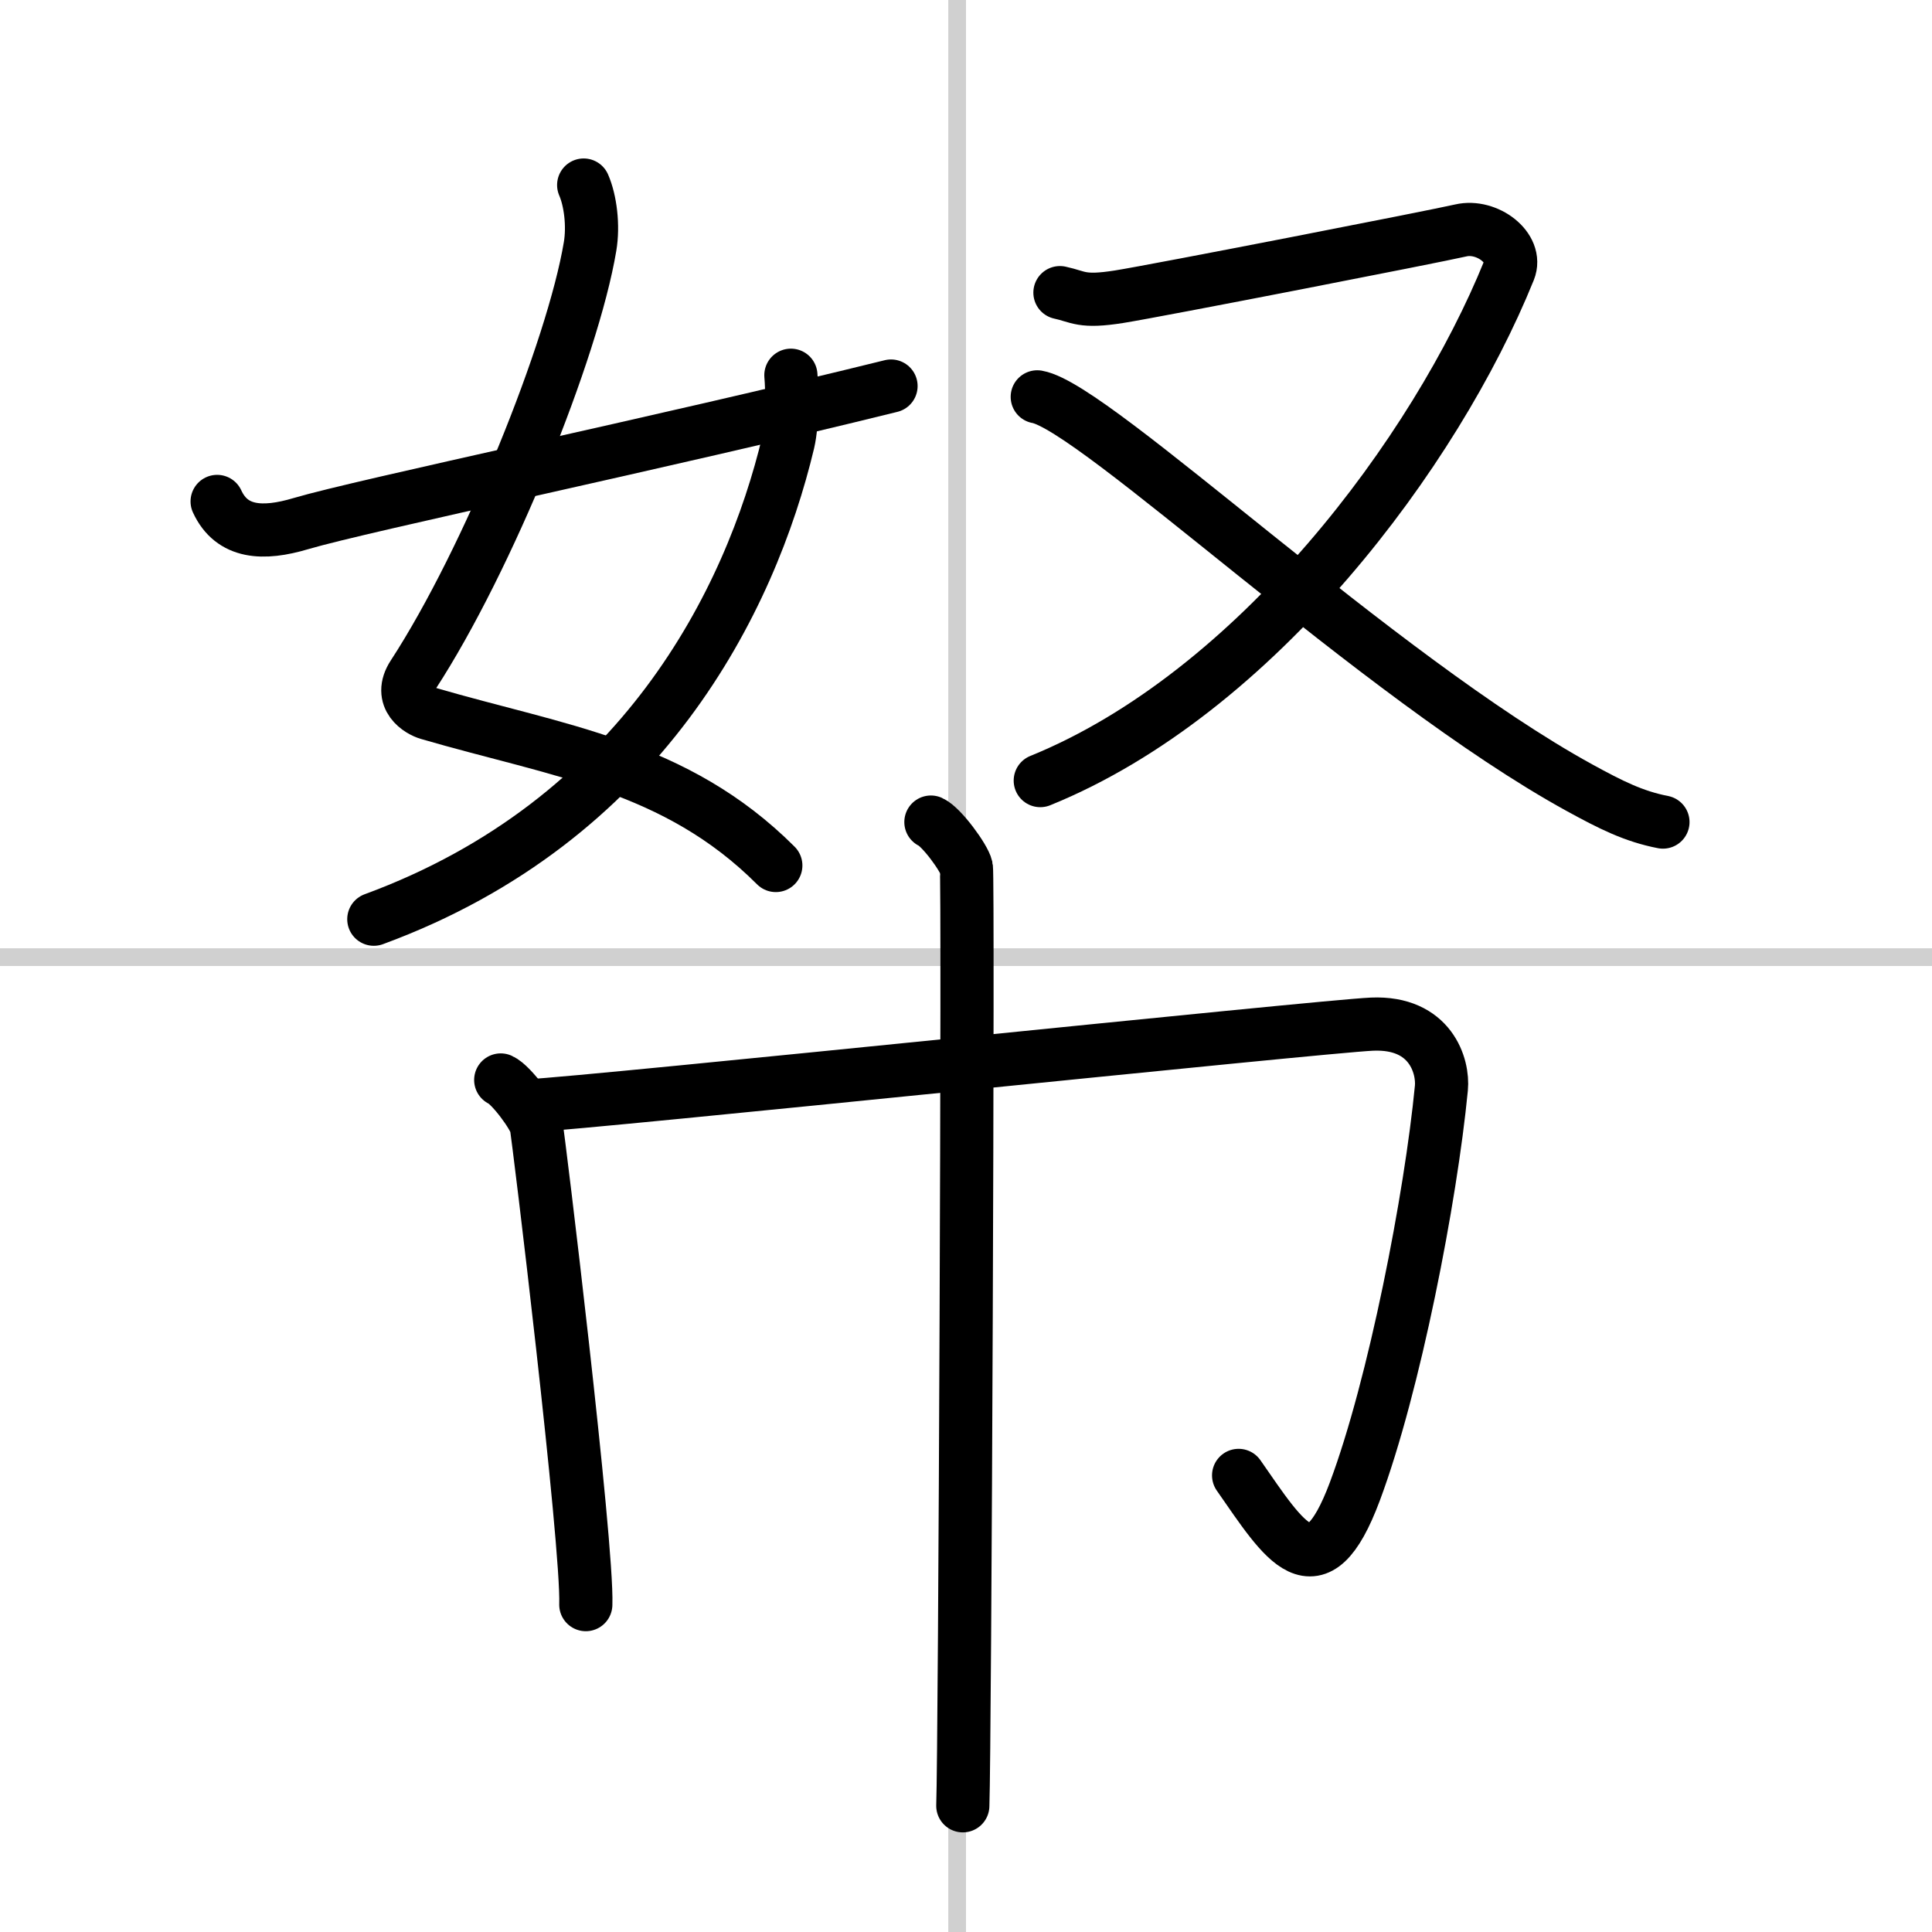
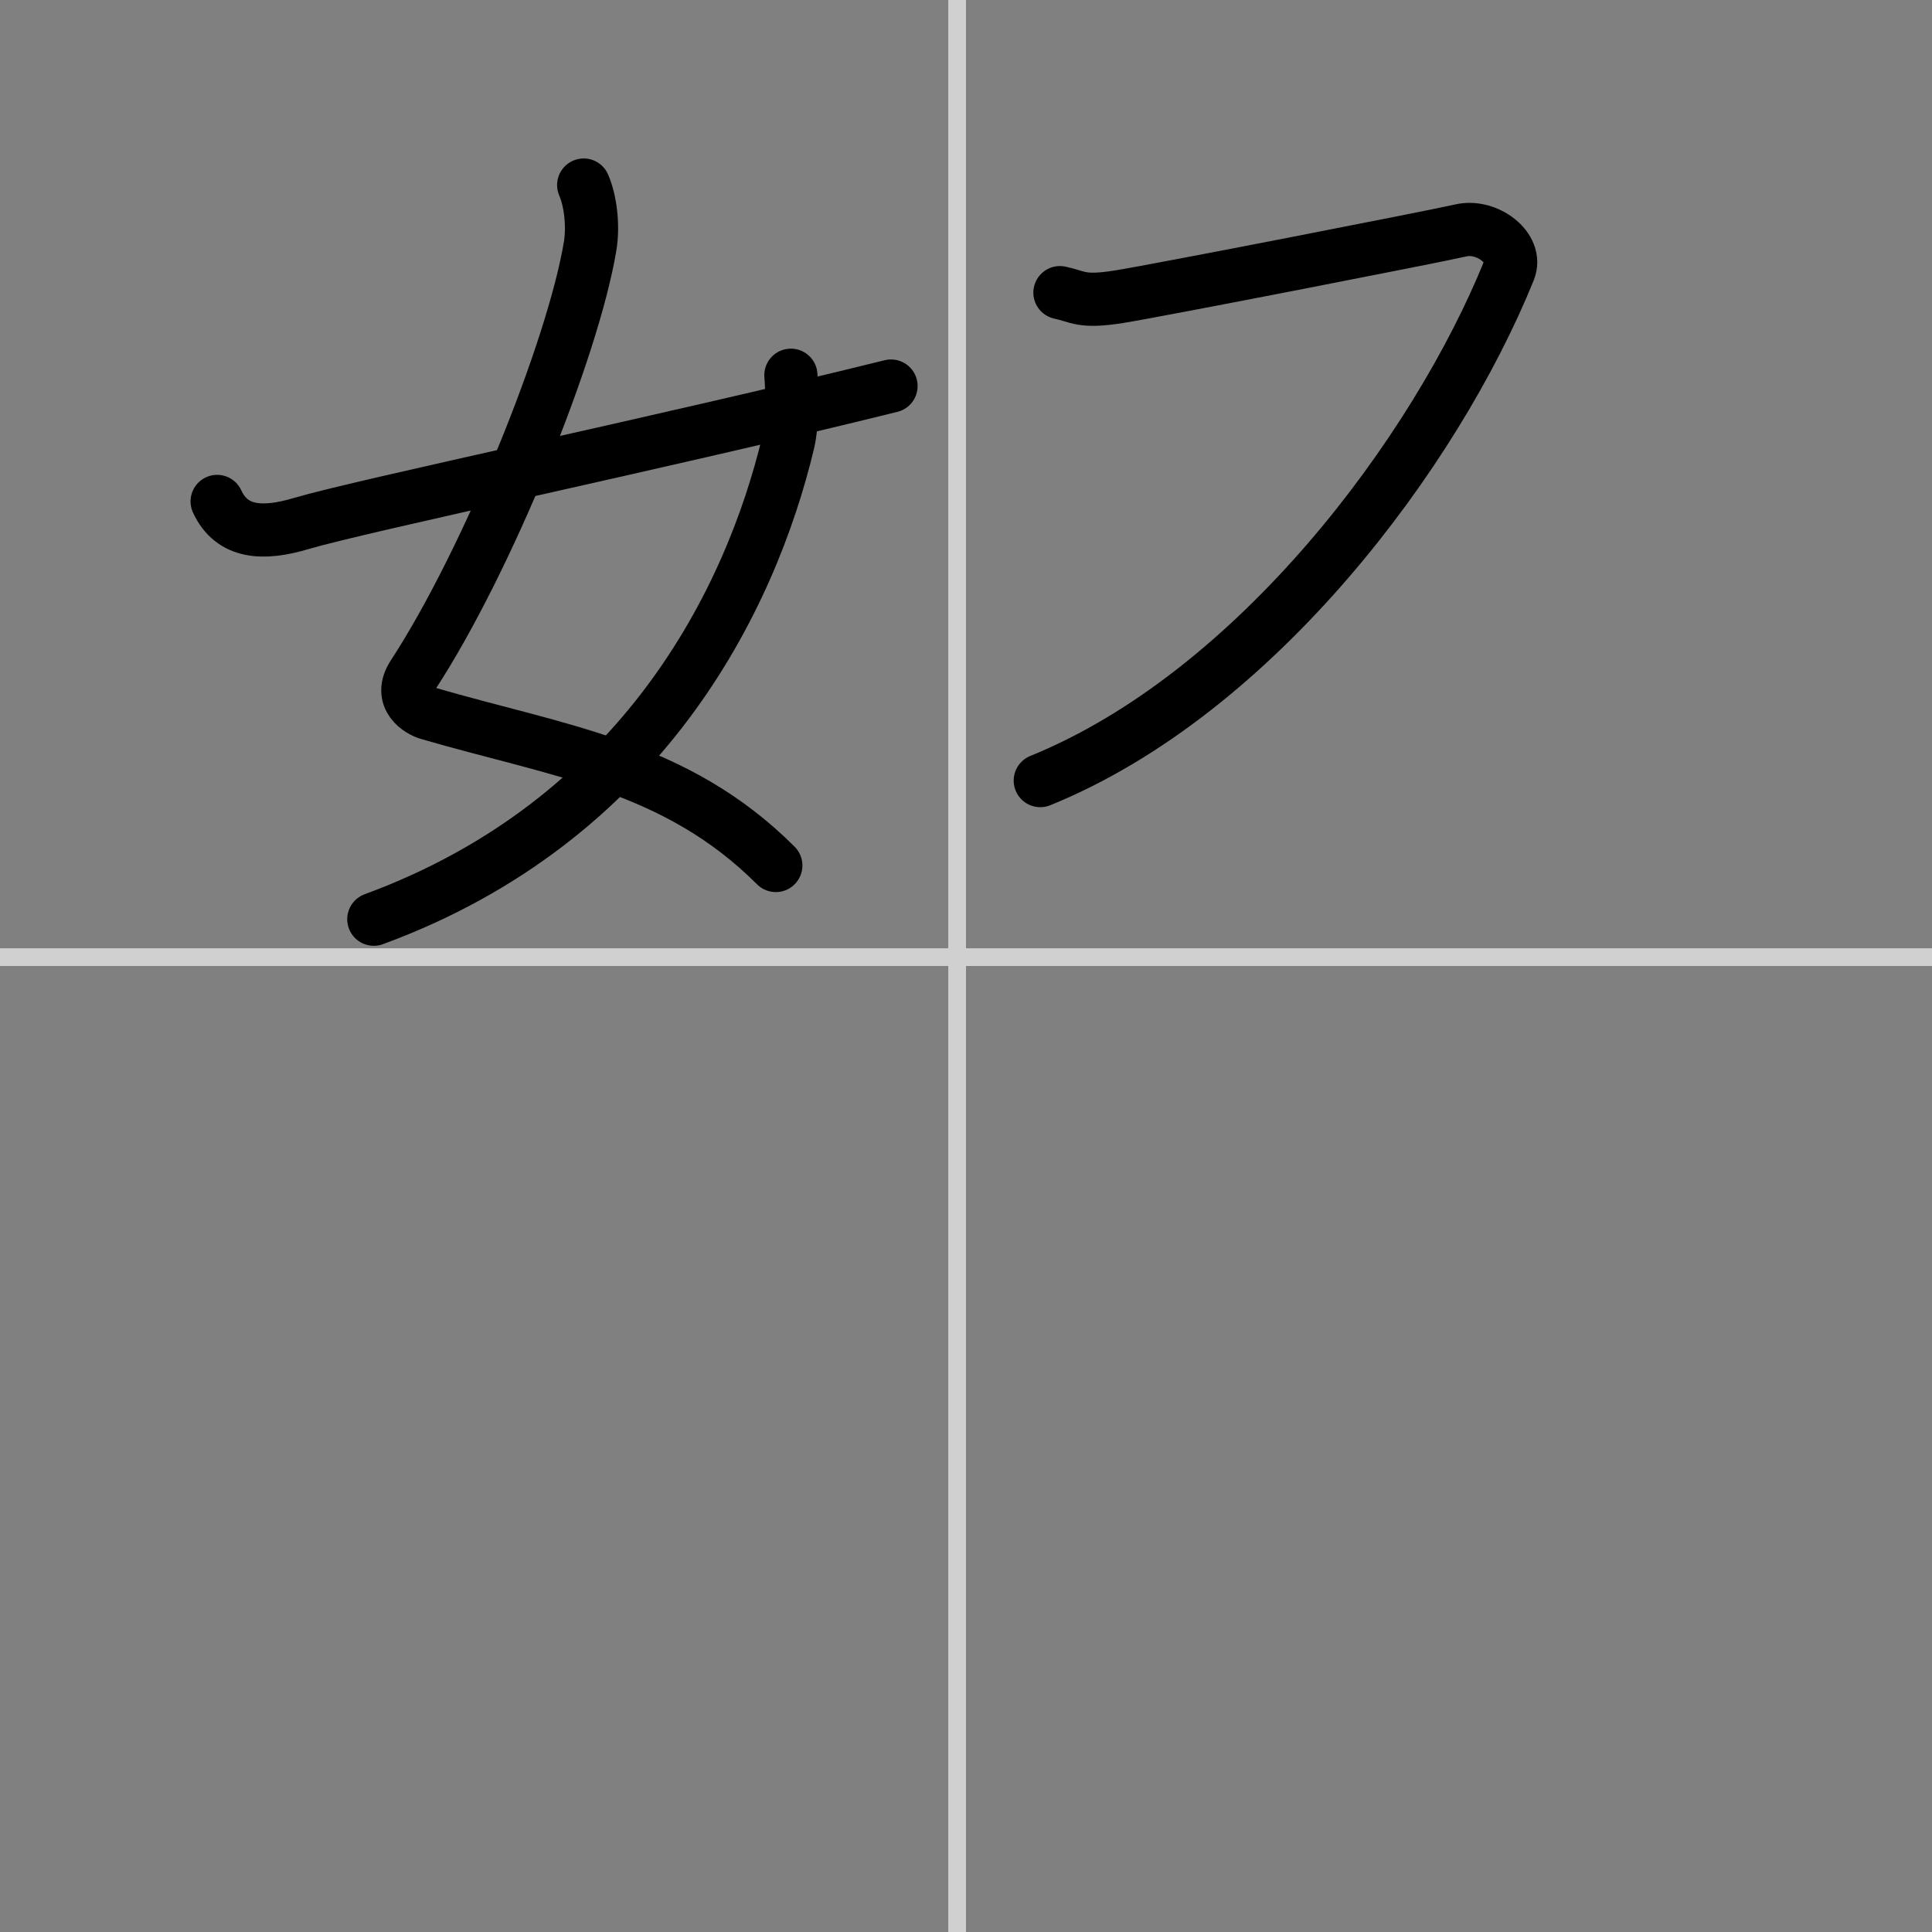
<svg xmlns="http://www.w3.org/2000/svg" width="400" height="400" viewBox="0 0 109 109">
  <rect x="0" y="0" width="109" height="109" fill="#808080" stroke="none" />
  <g fill="none" stroke="#000" stroke-linecap="round" stroke-linejoin="round" stroke-width="3">
-     <rect width="100%" height="100%" fill="#fff" stroke="#fff" />
    <line x1="54" x2="54" y2="109" stroke="#d0d0d0" stroke-width="1" />
    <line x2="109" y1="54" y2="54" stroke="#d0d0d0" stroke-width="1" />
    <path d="m32.93 10.44c0.38 0.87 0.56 2.29 0.36 3.47-0.97 5.8-5.75 17.67-9.98 24.16-0.87 1.33 0.37 2.04 0.86 2.18 7.29 2.13 13.94 2.92 19.6 8.58" />
    <path d="m44.62 21.17c0.07 0.78 0.11 2.67-0.15 3.78-2.13 8.93-8.26 21.35-23.38 26.91" />
    <path d="M12.25,28.29c0.83,1.8,2.59,1.89,4.73,1.25C20.5,28.5,37.25,25,50.27,21.78" />
    <path d="m59.8 16.51c1.07 0.23 1.2 0.57 3.34 0.23s17.81-3.4 19.28-3.74 3.23 0.99 2.72 2.25c-4.14 10.24-14.28 23.85-26.45 28.79" />
-     <path d="m58.52 22.39c3.27 0.57 19.22 15.81 30.59 22.05 1.77 0.97 3.06 1.62 4.71 1.94" />
-     <path d="m28.25 60.93c0.6 0.27 1.88 2.02 2 2.56s2.92 23.67 2.8 27.04" />
-     <path d="m29.79 62.39c3.78-0.19 44.8-4.49 47.62-4.61 3.31-0.14 4.03 2.38 3.91 3.61-0.6 6.19-2.65 16.78-4.88 22.75-2.19 5.86-3.94 2.86-6.56-0.9" />
-     <path d="m52.52 46.38c0.6 0.27 1.88 2.02 2 2.56s-0.08 49.57-0.2 52.94" />
  </g>
</svg>